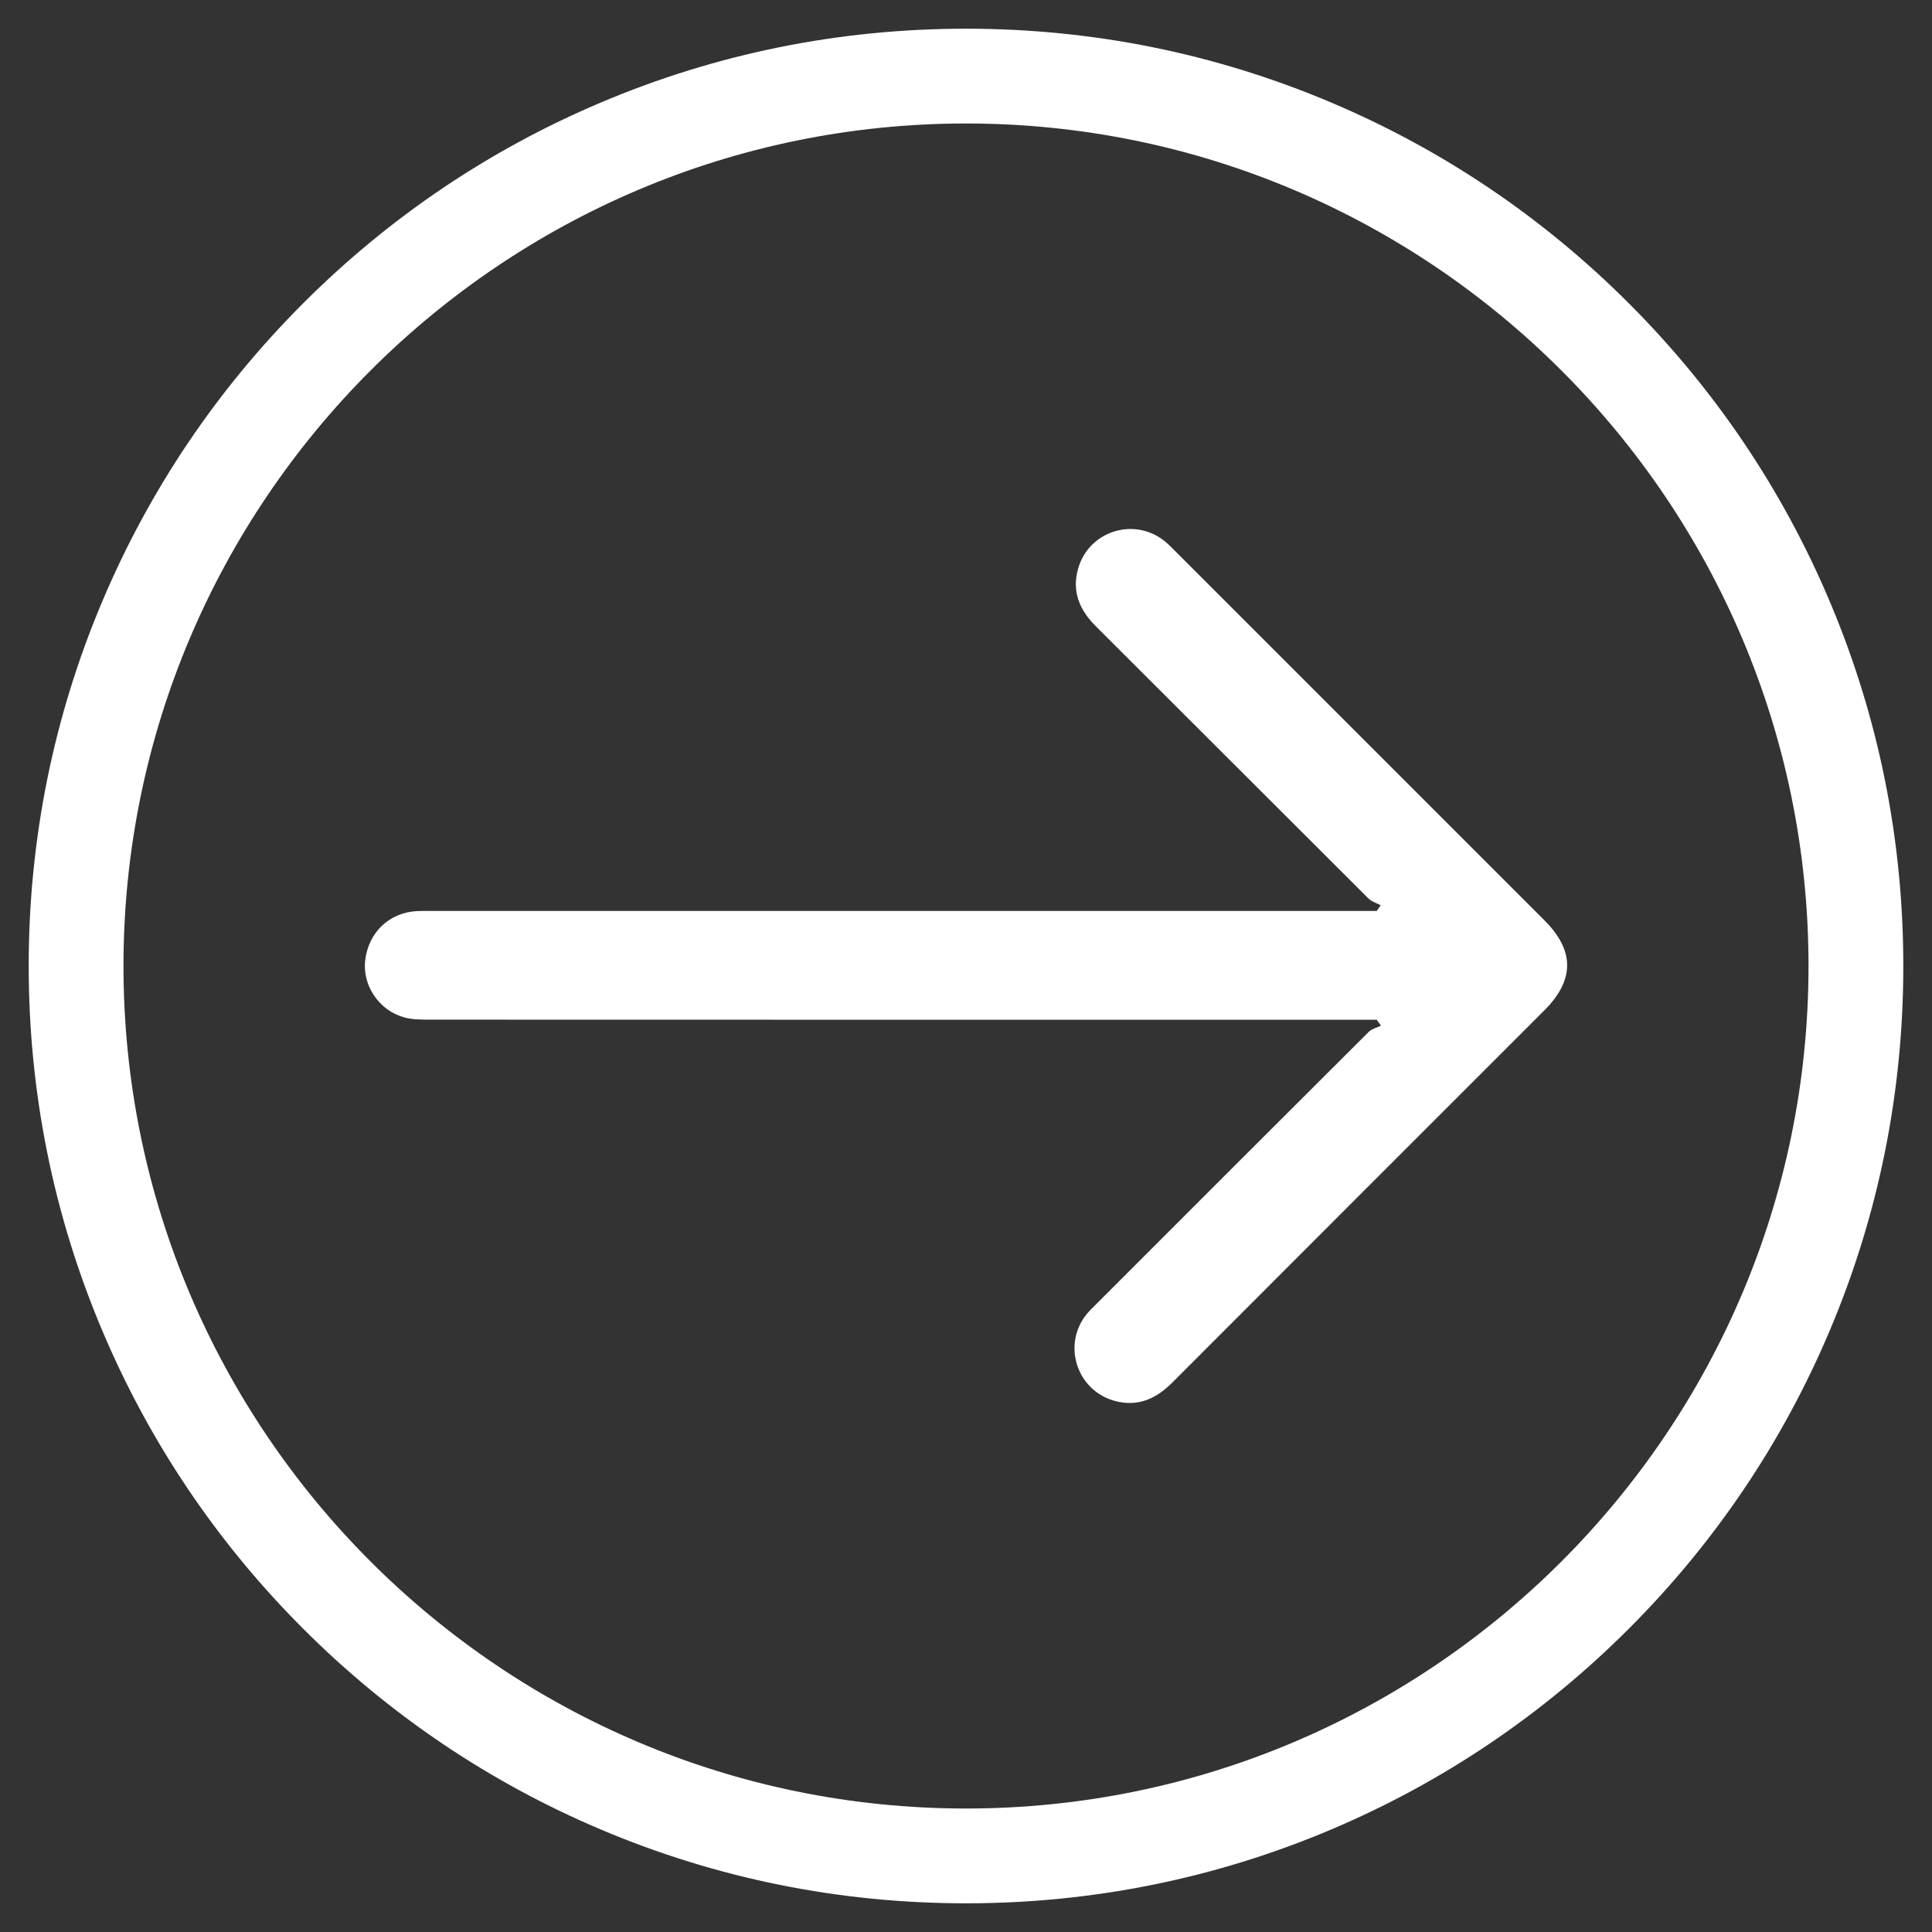
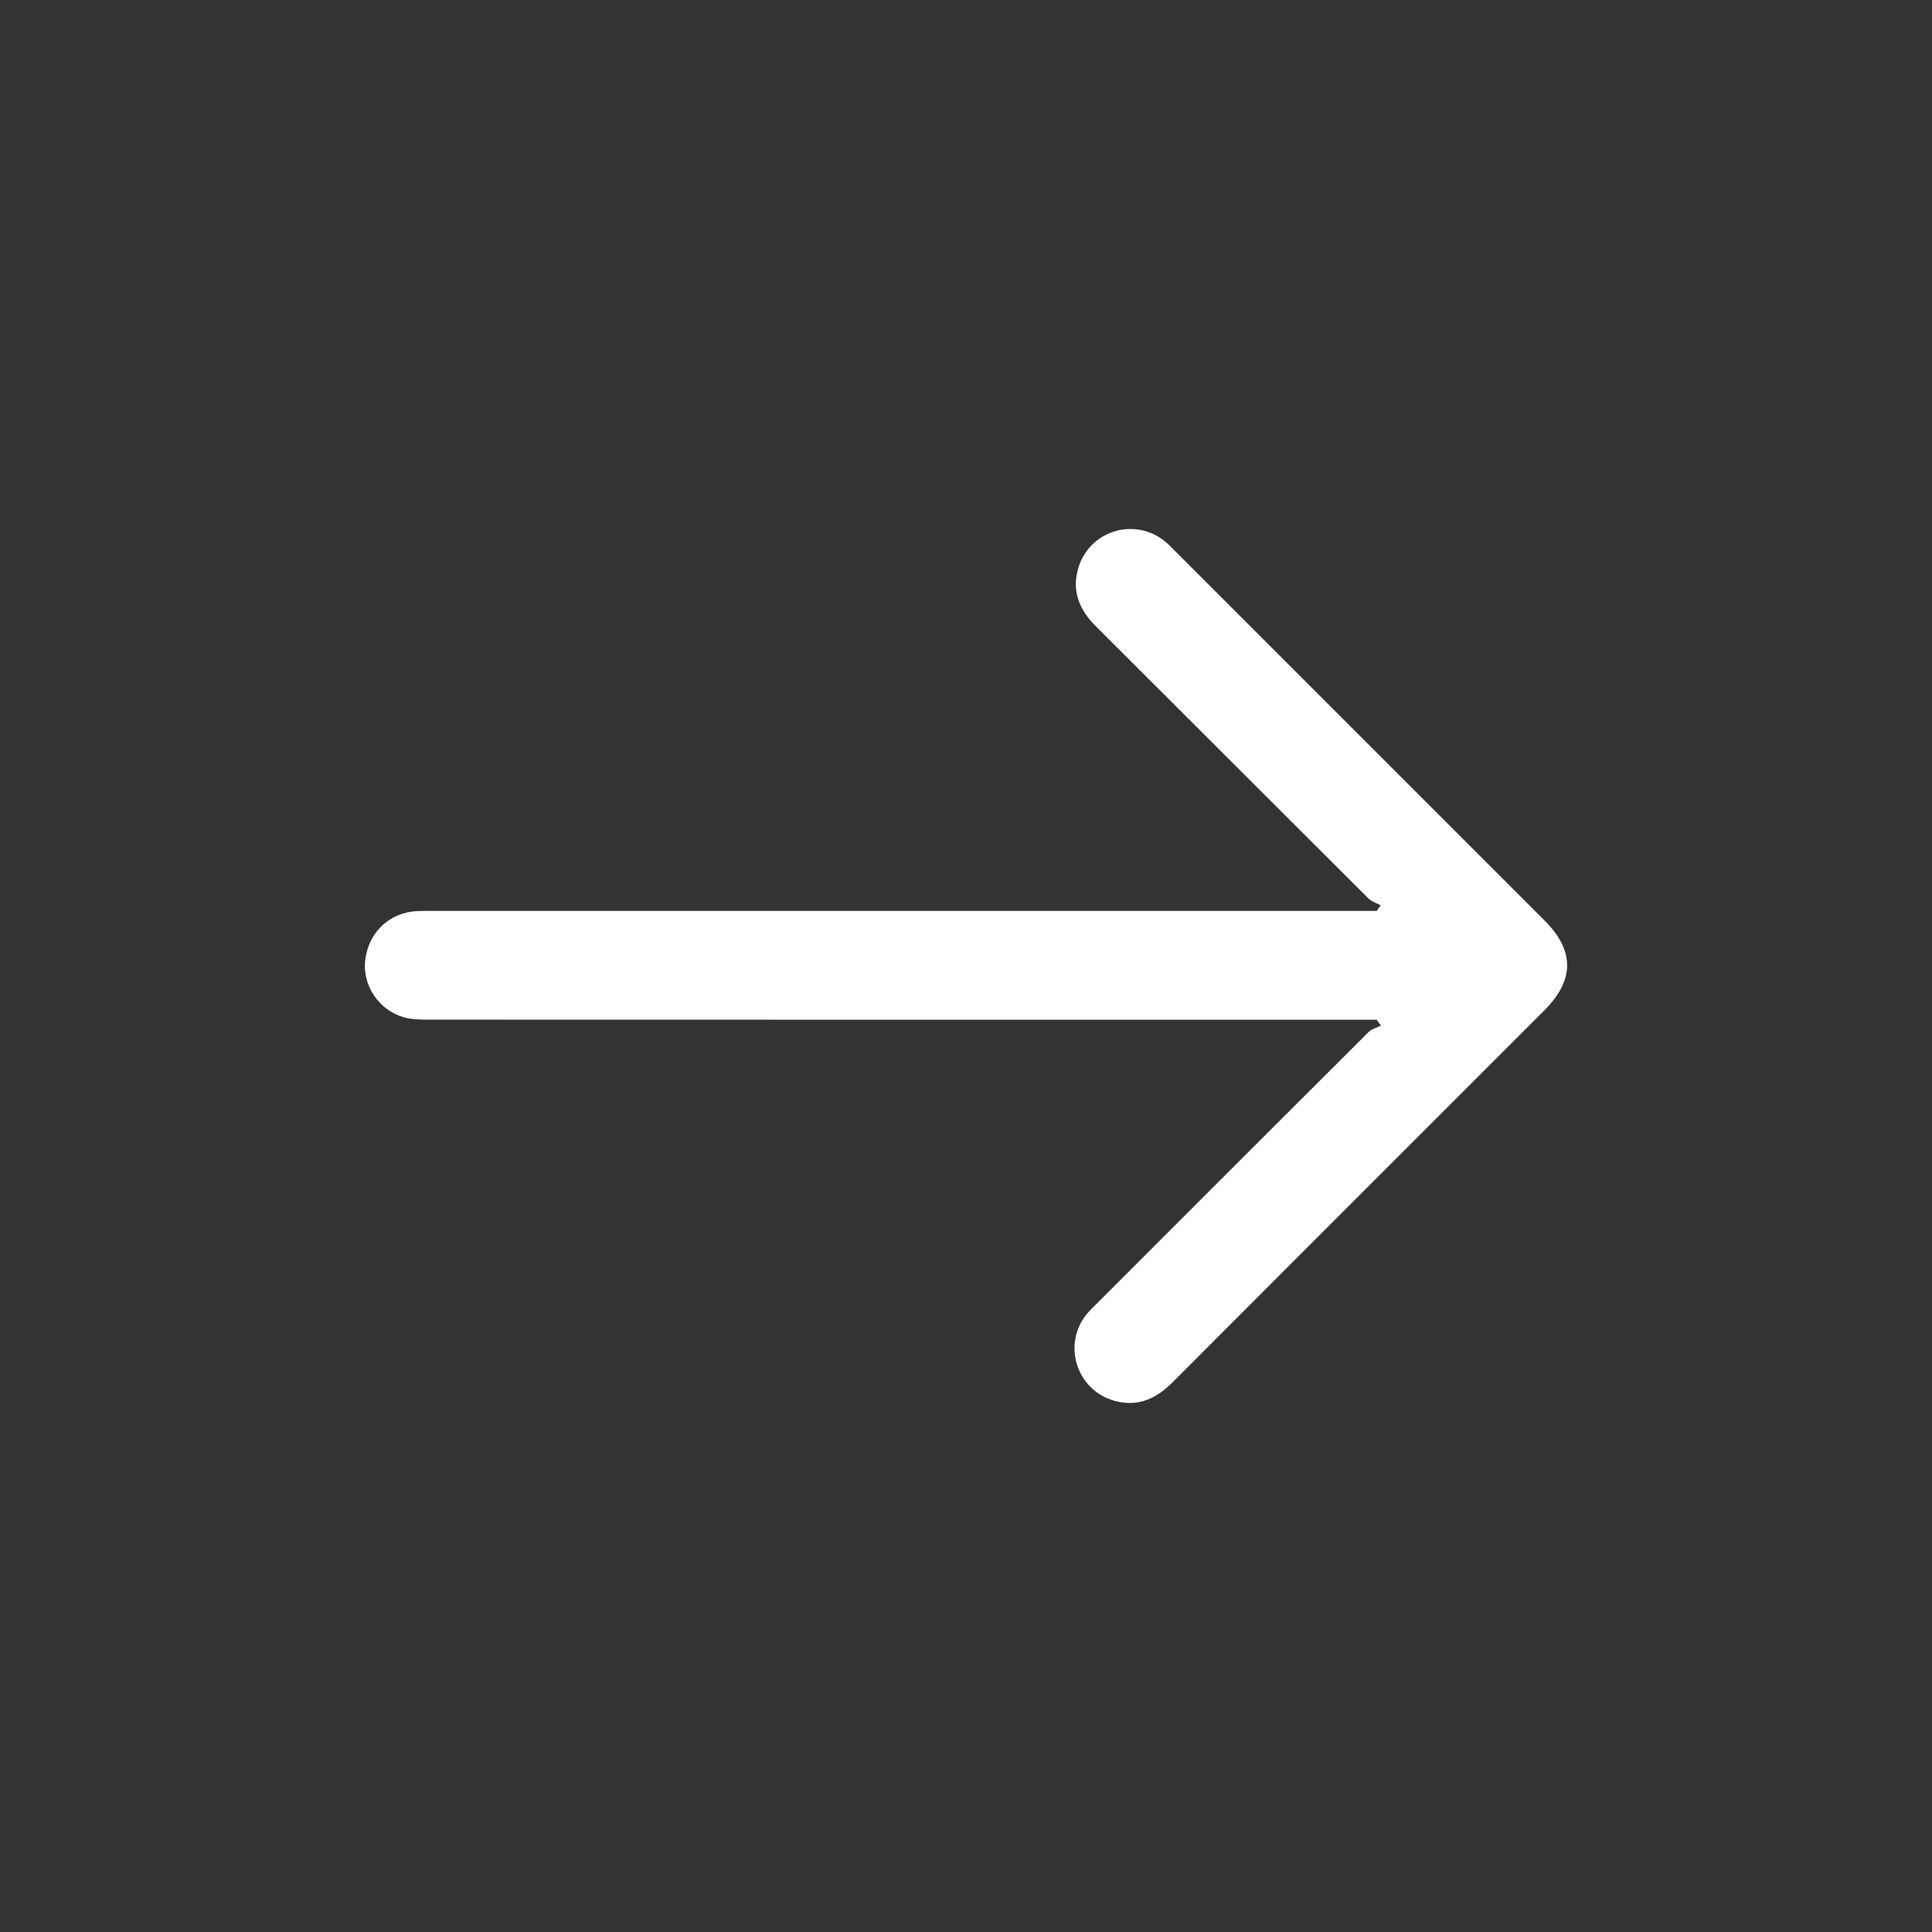
<svg xmlns="http://www.w3.org/2000/svg" version="1.1" id="Layer_1" x="0px" y="0px" width="200px" height="200px" viewBox="0 0 200 200" enable-background="new 0 0 200 200" xml:space="preserve">
  <rect x="0" y="0" width="200" height="200" fill="#333333" stroke="none" />
  <g>
-     <path fill="#FFFFFF" d="M189.402,62.23c-4.887-11.555-11.883-21.931-20.793-30.84c-8.908-8.909-19.284-15.904-30.84-20.791   C125.805,5.537,113.097,2.971,100,2.971c-13.097,0-25.805,2.566-37.77,7.628C50.675,15.485,40.299,22.48,31.39,31.39   c-8.909,8.909-15.904,19.285-20.792,30.84C5.537,74.196,2.971,86.903,2.971,100s2.566,25.805,7.627,37.77   c4.888,11.556,11.883,21.933,20.792,30.84c8.908,8.909,19.285,15.905,30.84,20.794c11.964,5.06,24.672,7.626,37.77,7.626   c13.098,0,25.806-2.566,37.77-7.626c11.557-4.889,21.932-11.885,30.84-20.794c8.909-8.907,15.905-19.284,20.793-30.84   c5.061-11.965,7.627-24.673,7.627-37.77S194.463,74.195,189.402,62.23z M187.217,100c0,48.092-39.126,87.217-87.217,87.217   c-48.091,0-87.217-39.125-87.217-87.217c0-48.091,39.125-87.217,87.217-87.217C148.091,12.783,187.217,51.909,187.217,100z" />
    <g>
      <path fill-rule="evenodd" clip-rule="evenodd" fill="#FFFFFF" d="M142.51,105.563c-0.512,0-1.021,0-1.532,0    c-32.164,0-64.329,0.002-96.493-0.01c-0.876,0-1.788-0.004-2.622-0.229c-2.633-0.711-4.372-3.327-4.057-5.935    c0.349-2.888,2.513-4.937,5.376-5.075c0.529-0.025,1.06-0.017,1.59-0.017c32.075,0,64.153,0,96.227,0c0.509,0,1.017,0,1.523,0    c0.134-0.194,0.271-0.389,0.405-0.583c-0.428-0.231-0.941-0.377-1.271-0.707c-9.419-9.388-18.812-18.803-28.23-28.191    c-1.702-1.698-2.496-3.623-1.808-5.992c1.113-3.833,5.719-5.313,8.872-2.865c0.417,0.324,0.786,0.711,1.159,1.085    c12.748,12.746,25.494,25.492,38.24,38.239c3.127,3.127,3.121,6.17-0.019,9.31c-12.837,12.839-25.682,25.672-38.507,38.522    c-1.684,1.687-3.576,2.558-5.971,1.903c-3.957-1.08-5.475-5.872-2.86-9.027c0.31-0.372,0.667-0.706,1.011-1.051    c9.371-9.373,18.739-18.748,28.129-28.104c0.326-0.326,0.855-0.447,1.29-0.664C142.813,105.971,142.661,105.767,142.51,105.563z" />
    </g>
  </g>
</svg>